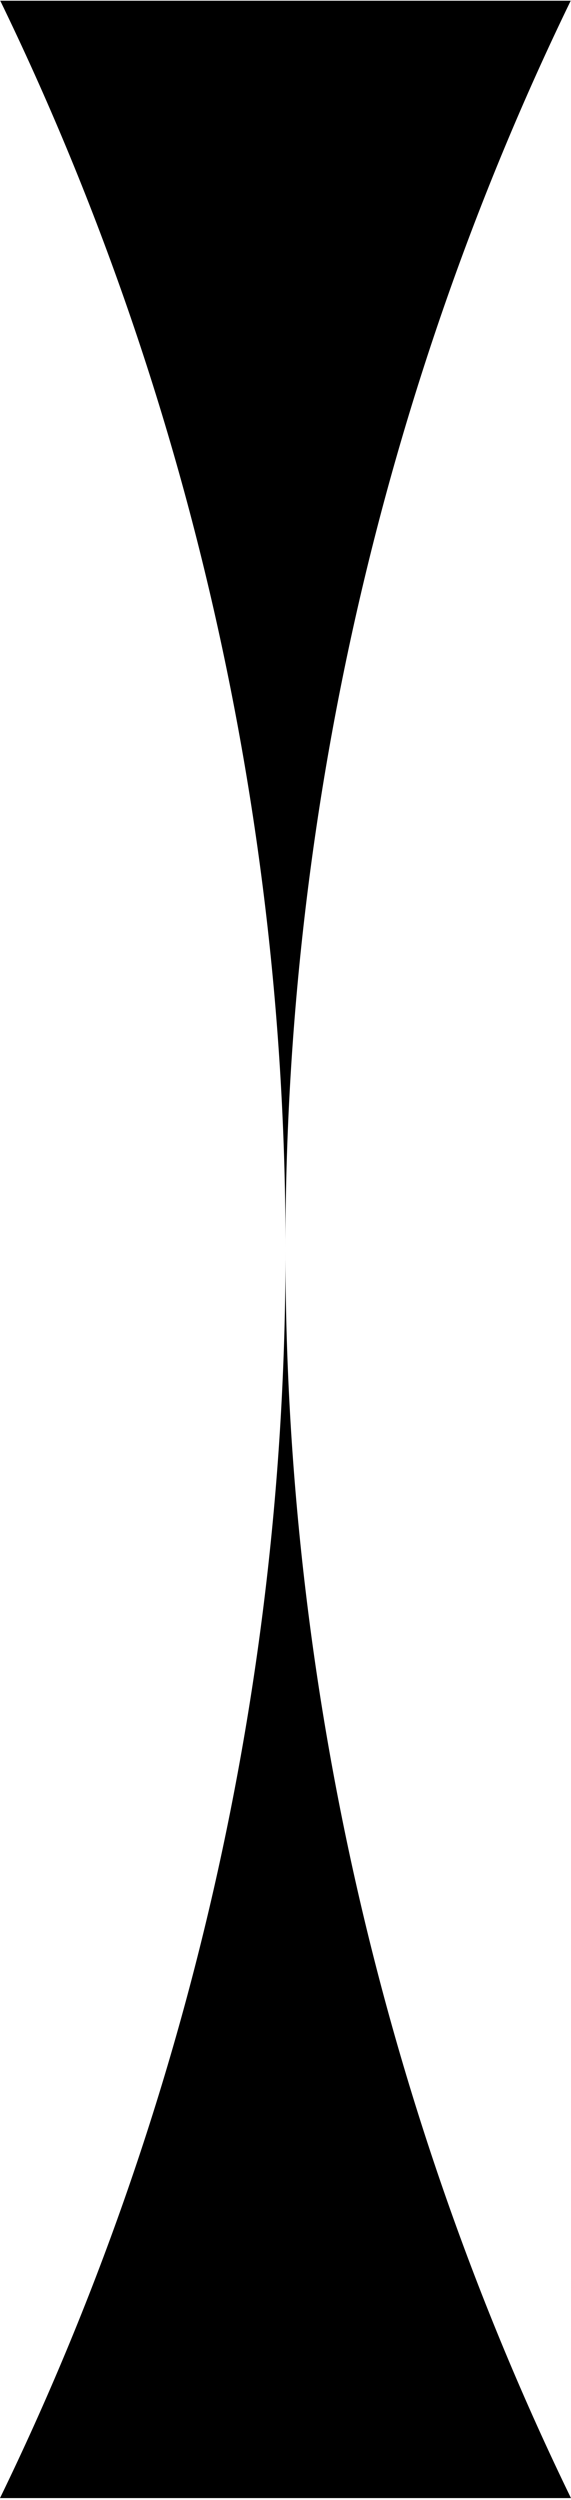
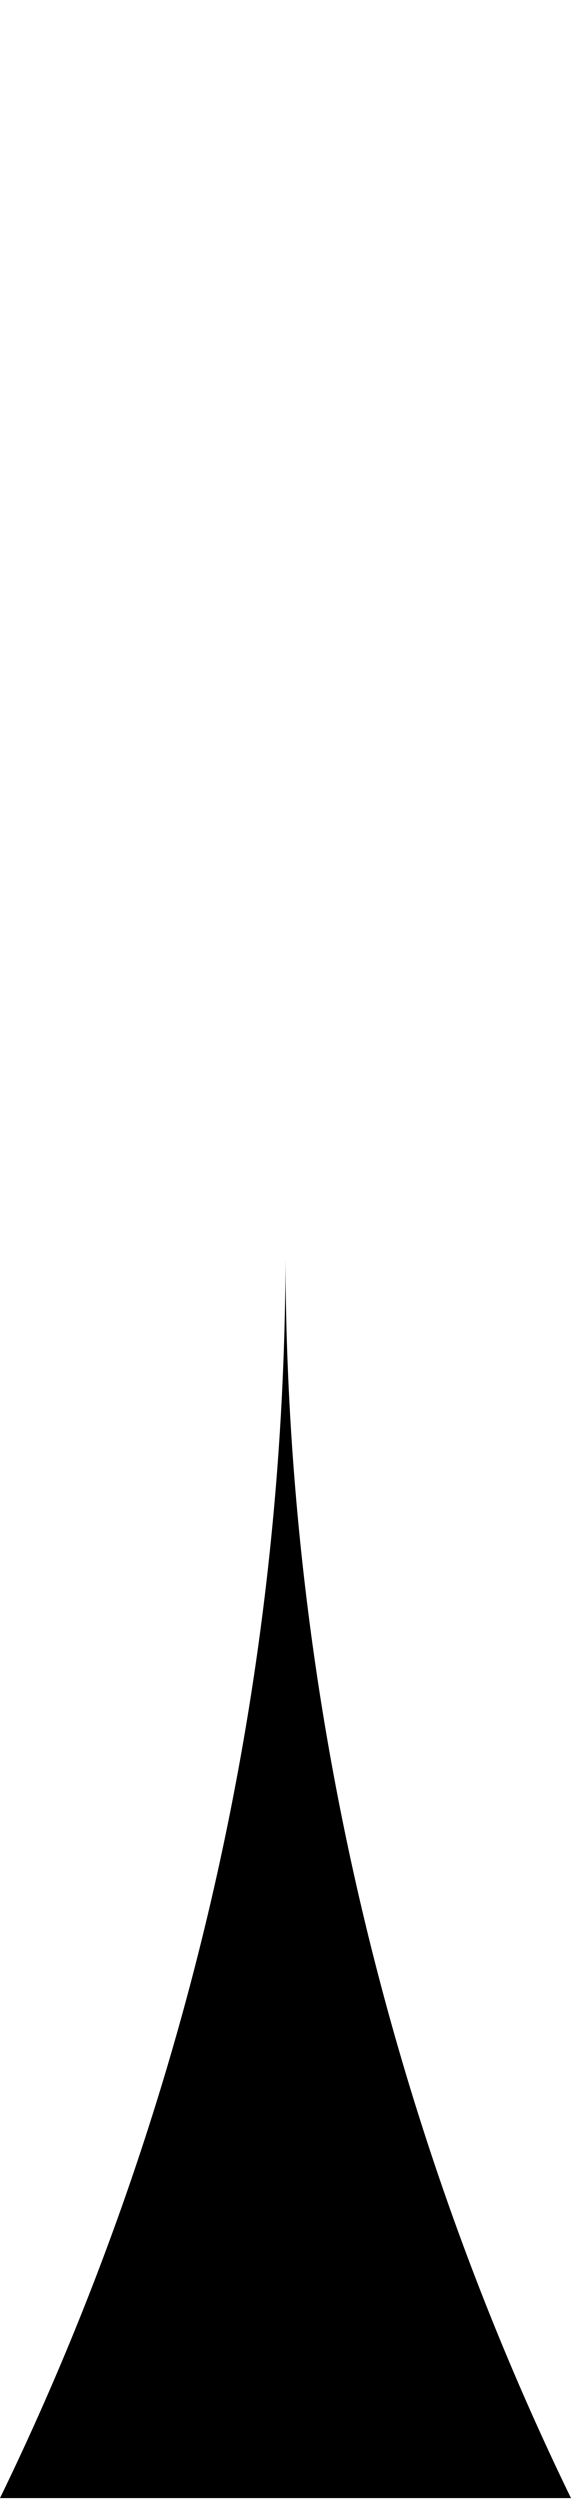
<svg xmlns="http://www.w3.org/2000/svg" width="220" height="962" viewBox="0 0 220 962" fill="none">
  <path d="M220 961.284H0C72.55 812.111 110.206 646.488 109.994 480.778C109.794 646.475 147.437 812.111 219.988 961.284H220Z" fill="black" />
-   <path d="M219.888 0.284C147.412 149.483 109.794 315.093 109.994 480.79C110.194 315.093 72.575 149.483 0.1 0.284L219.888 0.284Z" fill="black" />
</svg>